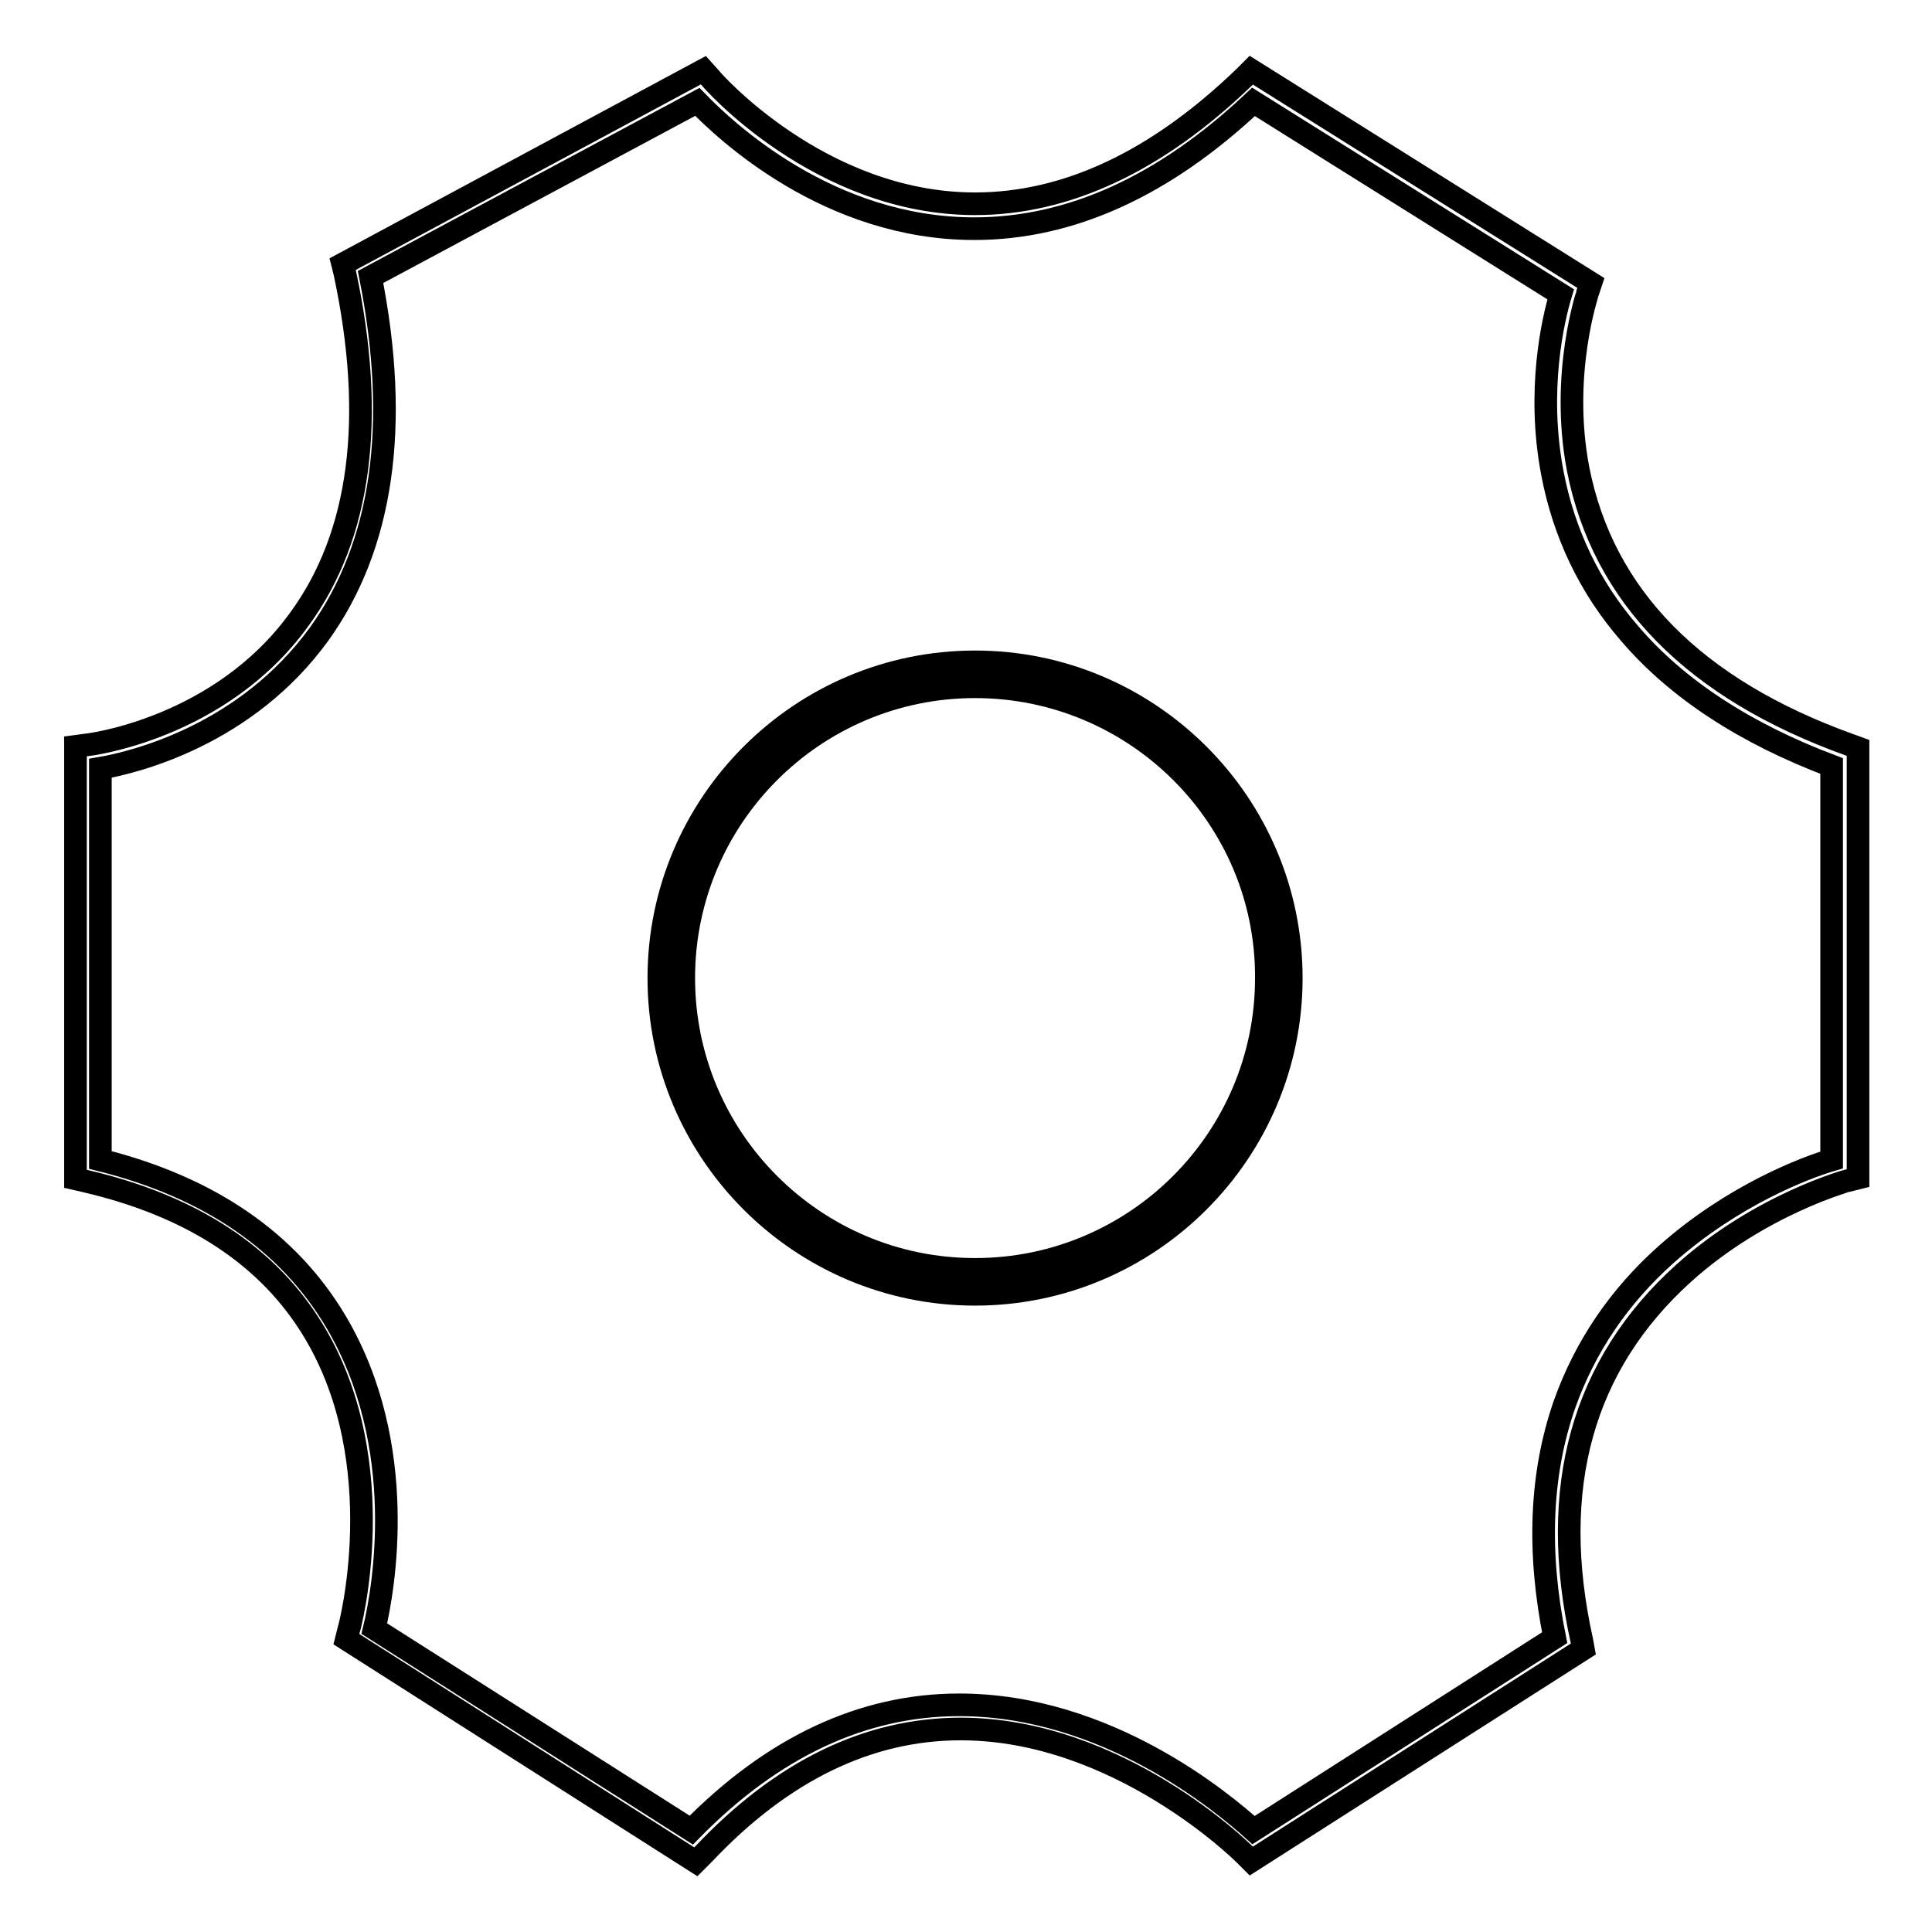
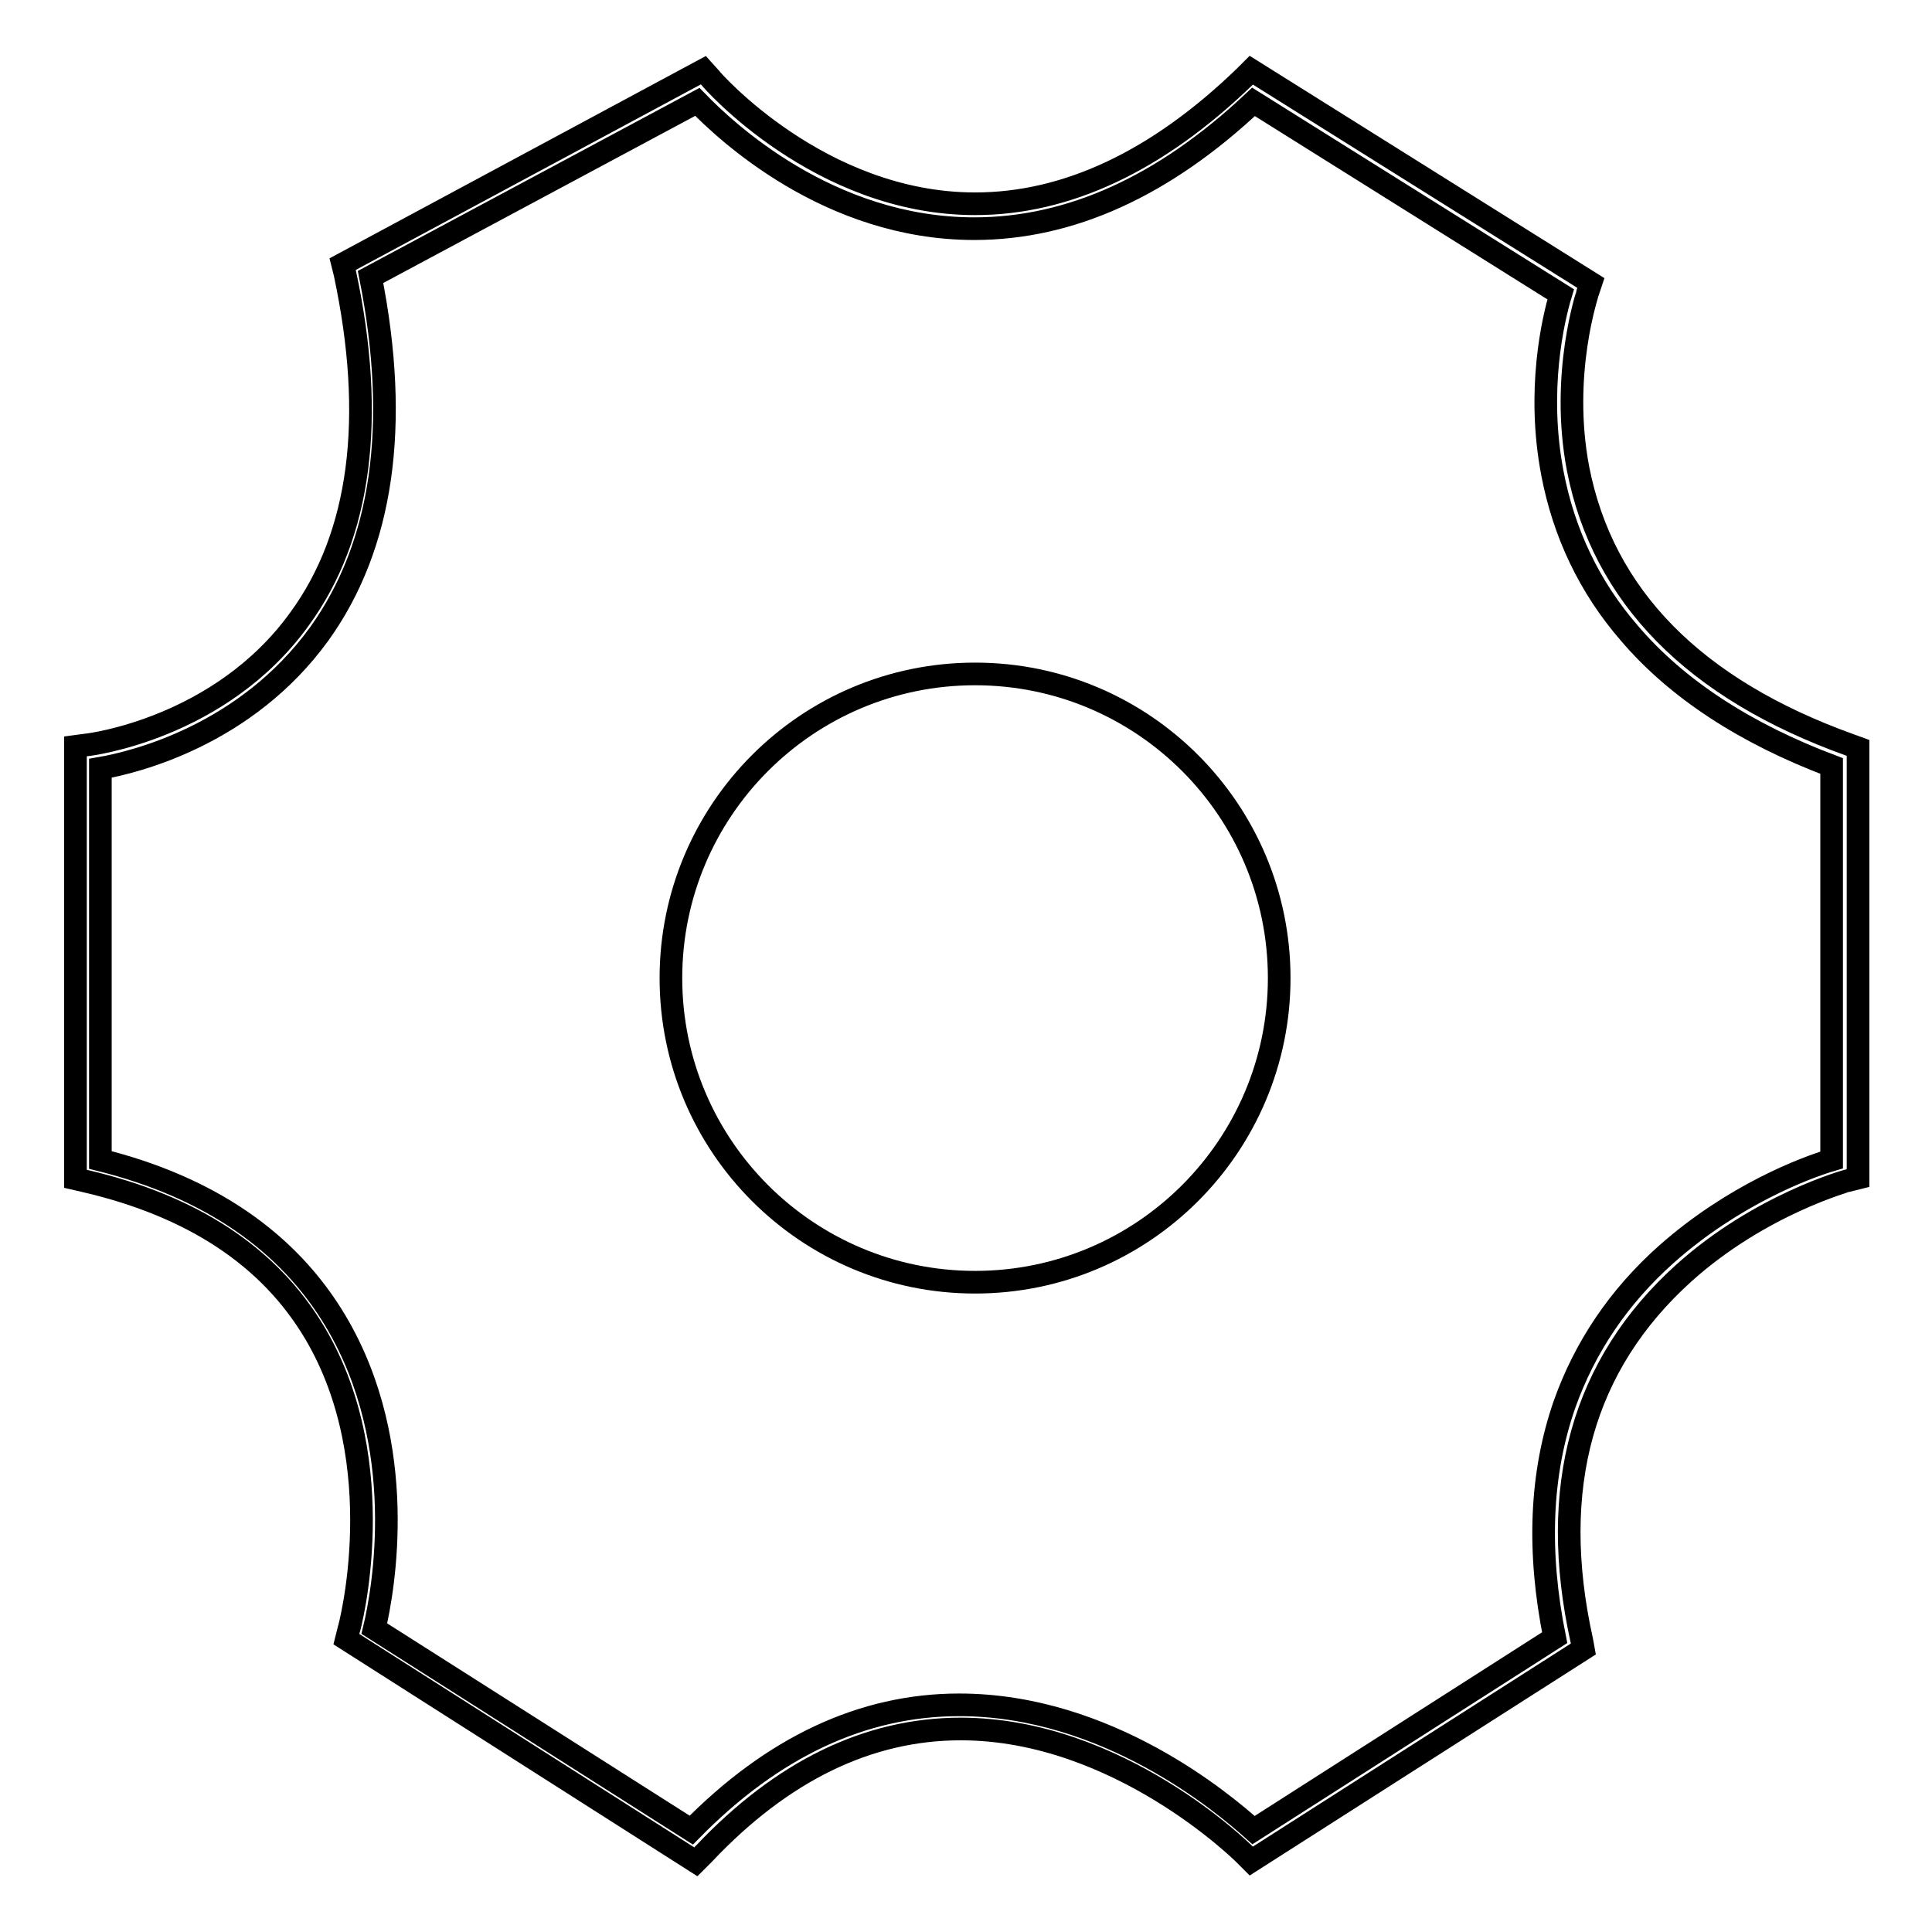
<svg xmlns="http://www.w3.org/2000/svg" version="1.1" x="0px" y="0px" viewBox="0 0 256 256" enable-background="new 0 0 256 256" xml:space="preserve">
  <g>
    <path stroke-width="3" fill-opacity="0" stroke="#000000" d="M169.5,129.6c0,22.2-18,40.3-40.3,40.3c-22.2,0-40.3-18-40.3-40.3c0-22.2,18-40.3,40.3-40.3 C151.5,89.3,169.5,107.4,169.5,129.6z" />
-     <path stroke-width="3" fill-opacity="0" stroke="#000000" d="M129.2,171.5c-23.1,0-41.9-18.8-41.9-41.9c0-23.1,18.8-41.9,41.9-41.9c23.1,0,41.9,18.8,41.9,41.9 C171.1,152.7,152.3,171.5,129.2,171.5z M129.2,91c-21.3,0-38.6,17.3-38.6,38.6c0,21.3,17.3,38.6,38.6,38.6 c21.3,0,38.6-17.3,38.6-38.6C167.9,108.3,150.5,91,129.2,91z" />
    <path stroke-width="3" fill-opacity="0" stroke="#000000" d="M92.2,246.7l-46.3-29.5l0.3-1.2c0.1-0.2,5.9-21.9-4.5-39.4c-6-10.1-16.2-16.8-30.4-20.1l-1.3-0.3V98.9 l1.5-0.2c0.2,0,17.7-2.1,28.2-16.7c8.1-11.1,10.1-26.6,6-45.8L45.4,35L93.2,9.3l0.9,1c0.1,0.2,14.5,16.7,35.1,16.7 c12.1,0,24.1-5.6,35.7-16.8l0.9-0.9l45,28.2l-0.4,1.2c0,0.1-3.7,10.8-1.3,23.4c3.3,16.9,15.4,29.2,36,36.6l1.1,0.4v57l-1.2,0.3 c-0.1,0-11.8,3.2-21.9,12.3c-13.4,12.1-18,28.4-13.5,48.7l0.2,1.1l-44,28.1l-0.9-0.9c-0.2-0.2-16.7-16.6-37.6-16.6 c-12.3,0-23.7,5.6-34,16.5L92.2,246.7L92.2,246.7z M127.1,225.9c19.6,0,35,13,39,16.6l39.9-25.5c-2.3-11.4-1.9-21.7,1.3-30.9 c2.7-7.6,7.2-14.3,13.5-19.9c8.9-7.9,18.5-11.5,21.9-12.5v-52.2c-11.4-4.3-20.5-10.2-26.8-17.6c-5.3-6.1-8.7-13.3-10.2-21.2 c-2.1-11,0.1-20.4,1.1-23.7l-40.7-25.5c-11.9,11.2-24.3,16.8-37,16.8c-19.4,0-33.1-13.1-36.7-16.8L49.1,36.7 c3.9,19.7,1.6,35.6-6.8,47.3c-9.7,13.4-24.4,17-29,17.8v51.9c14.4,3.6,24.9,10.8,31.2,21.4c9.8,16.5,6.3,35.7,5.1,40.7l42,26.7 C102.4,231.5,114.3,225.9,127.1,225.9z" />
  </g>
</svg>